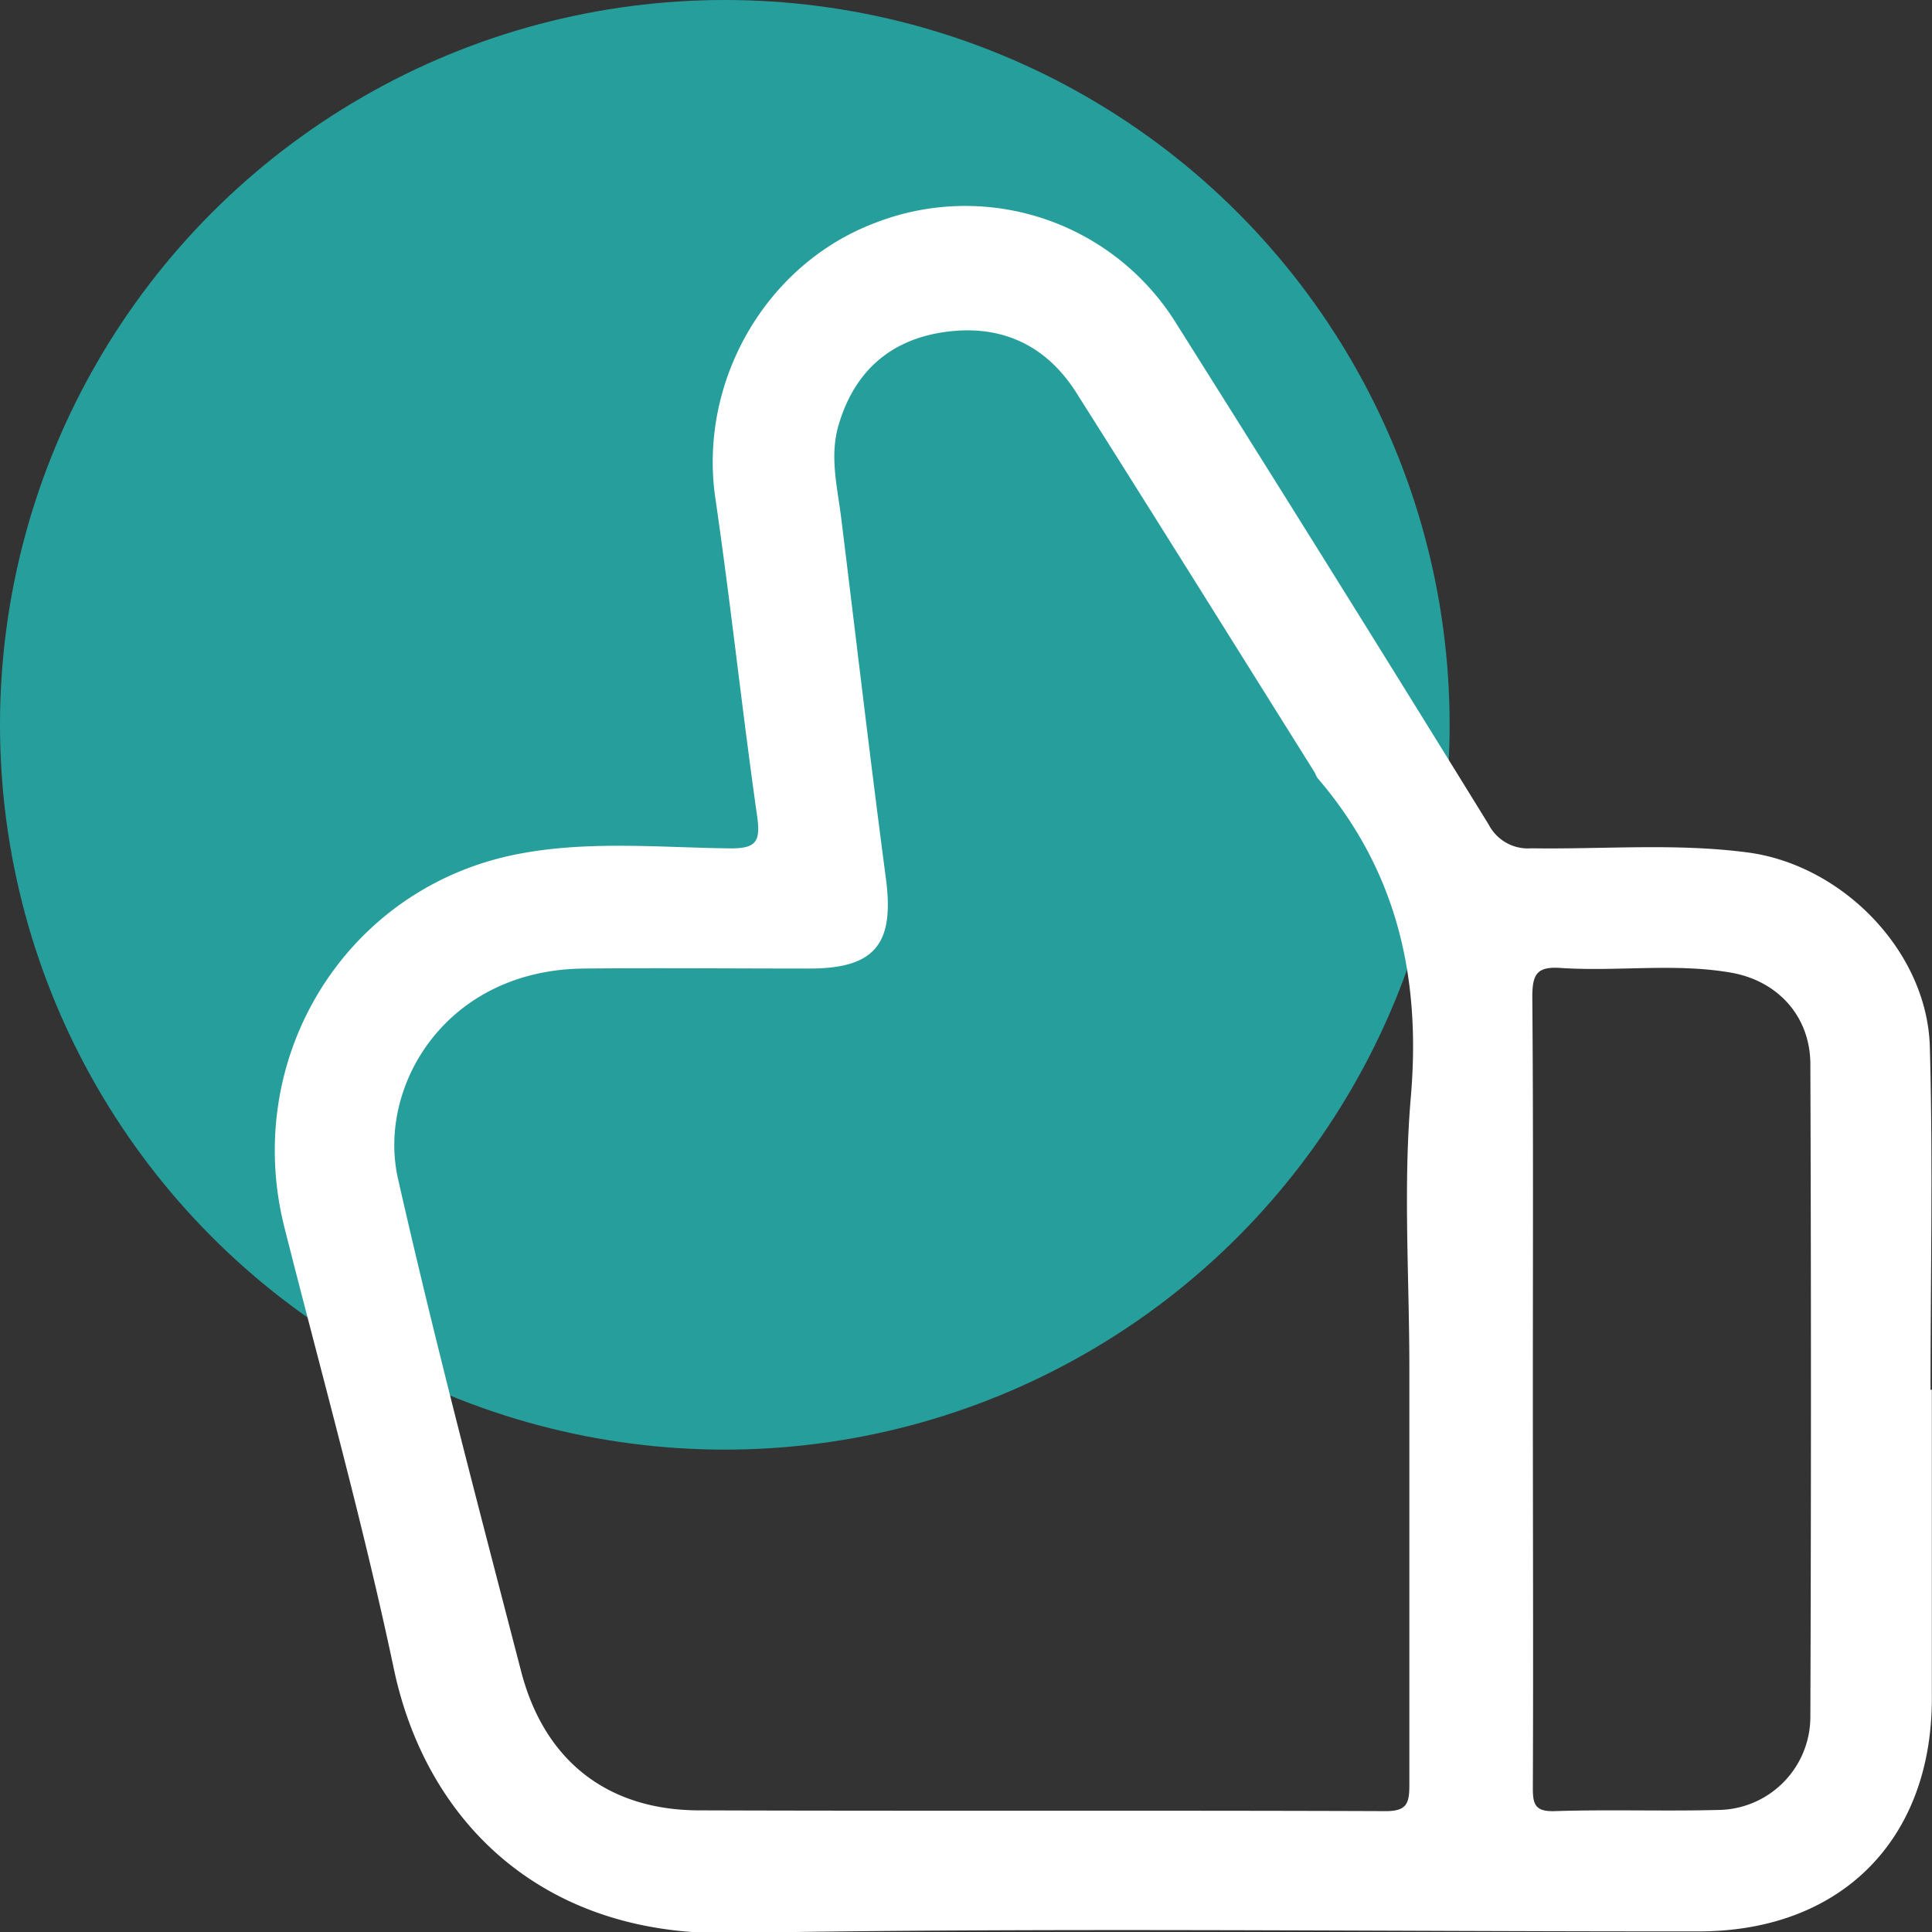
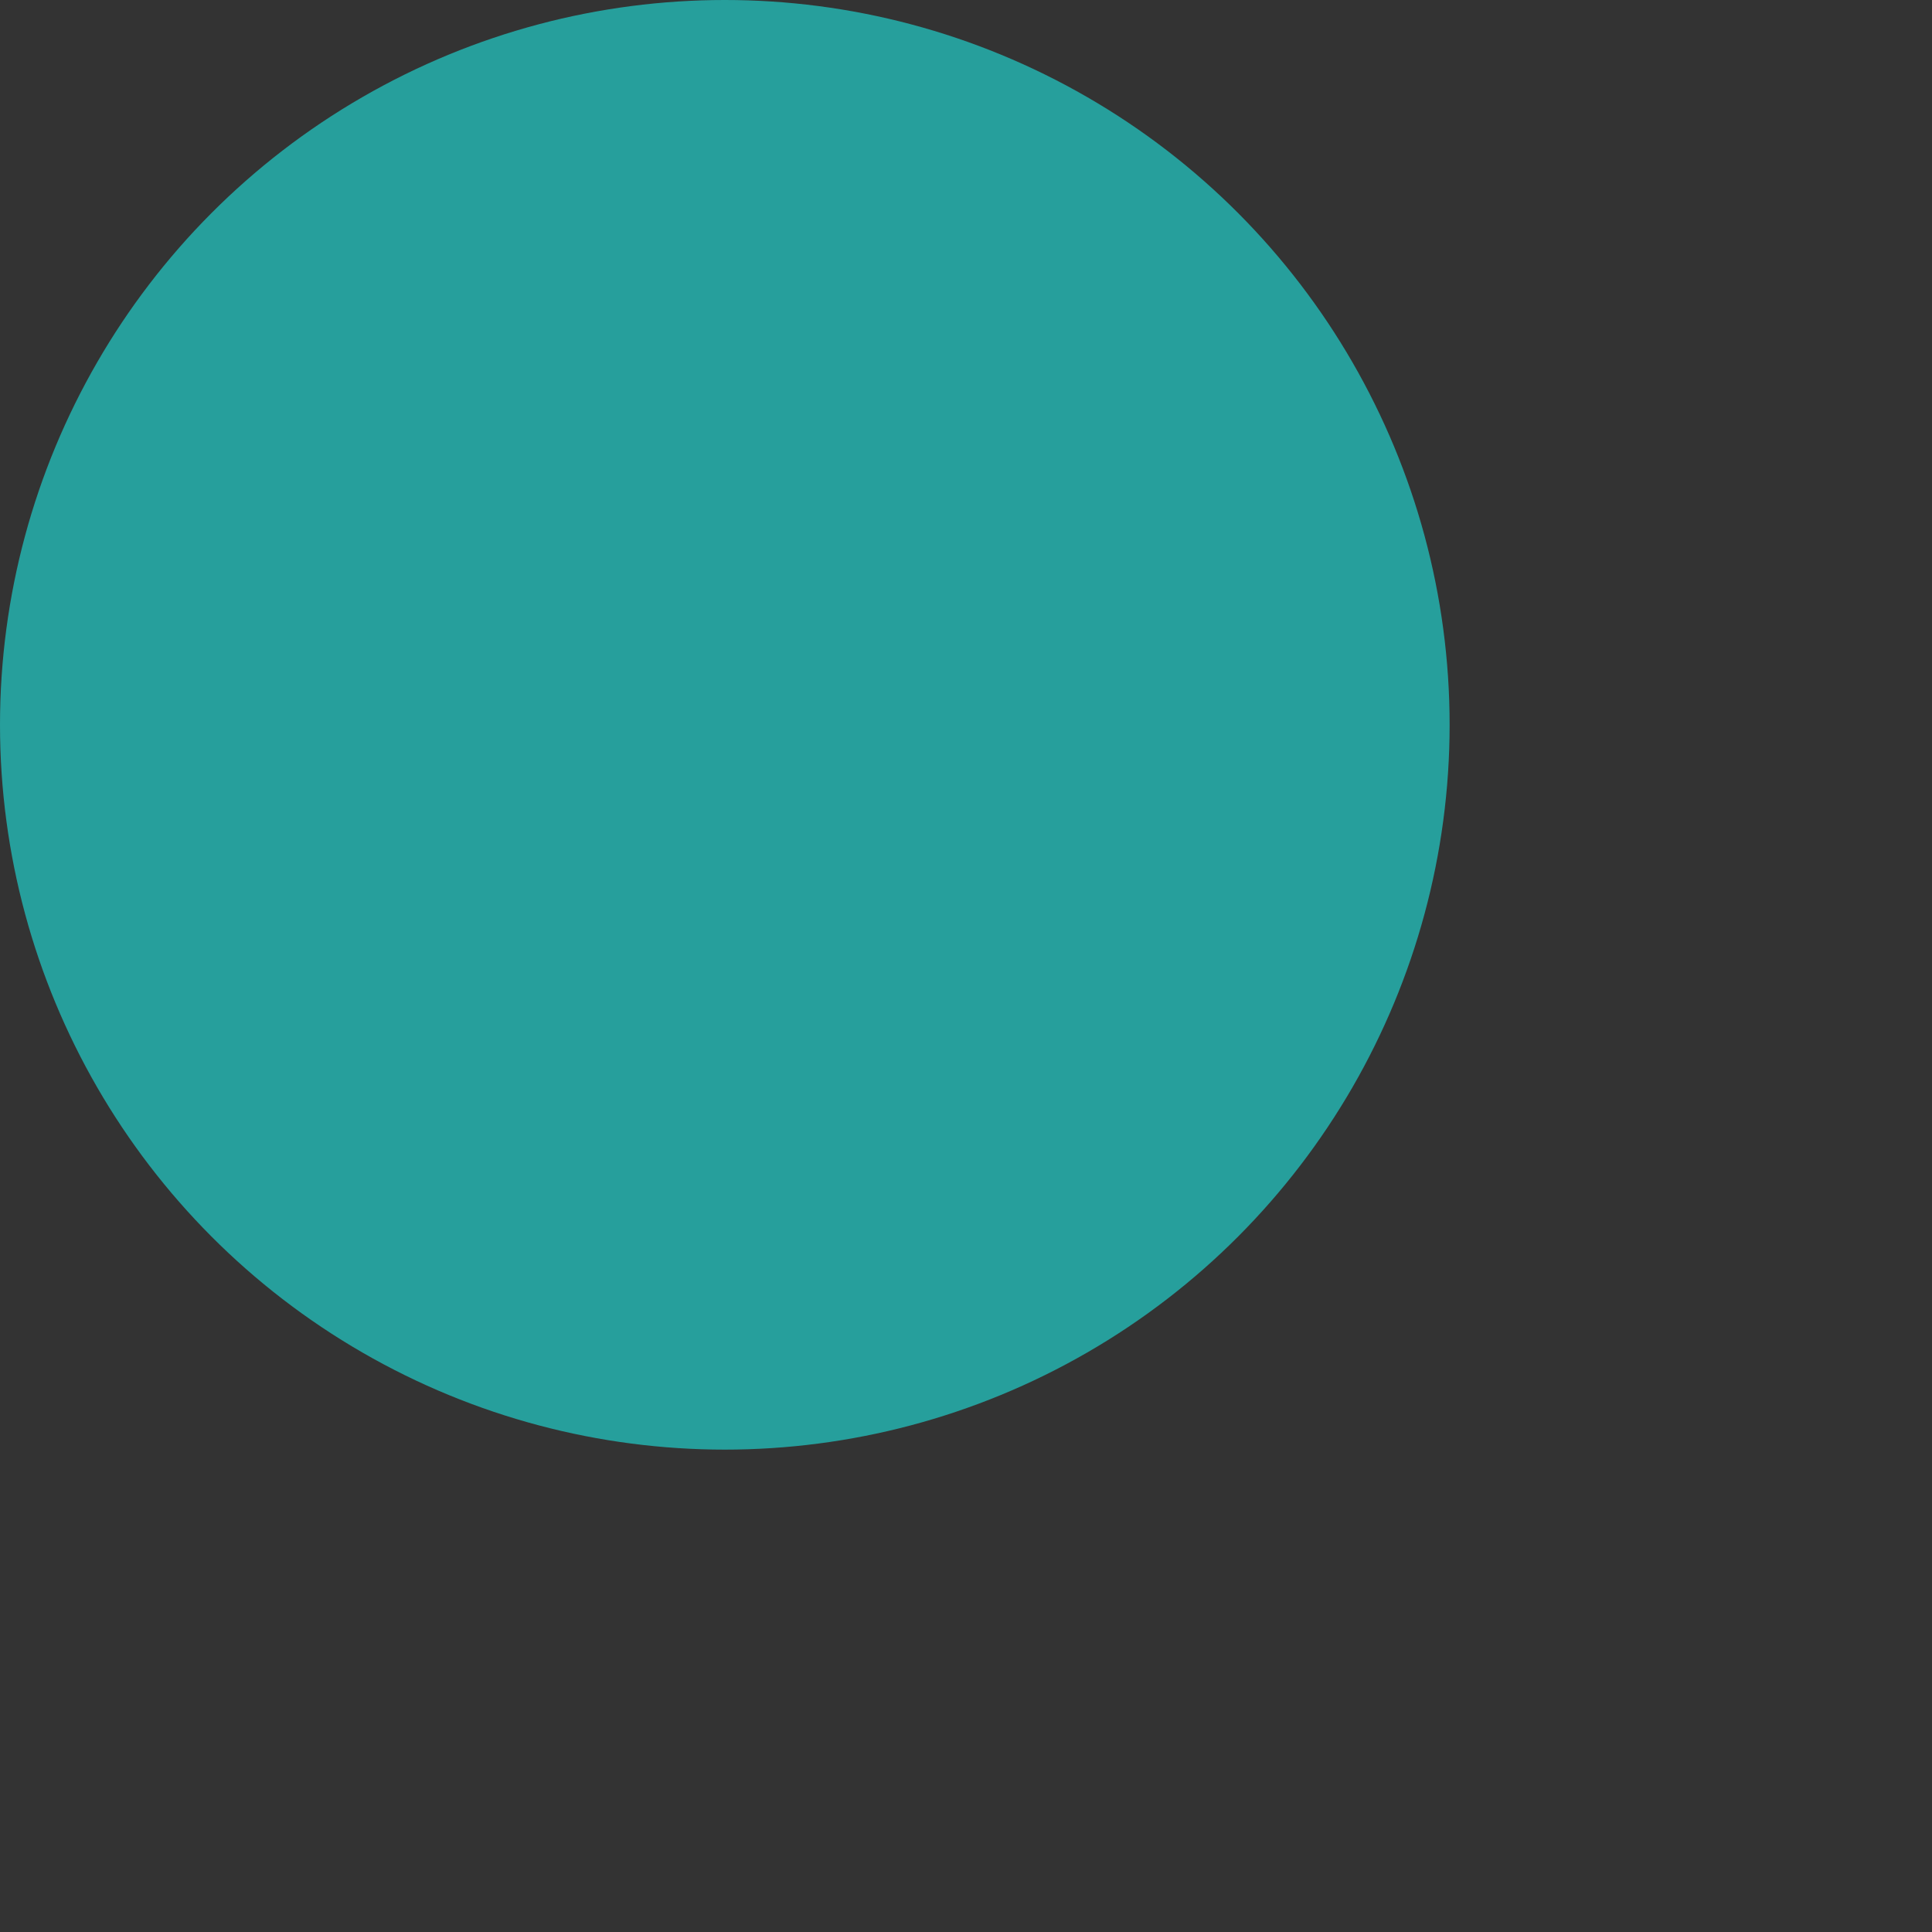
<svg xmlns="http://www.w3.org/2000/svg" id="Capa_1" data-name="Capa 1" viewBox="0 0 250 250">
  <rect x="0" y="0" width="250" height="250" fill="#333333" stroke="none" />
  <defs>
    <style>.cls-1{fill:#269f9c;}.cls-2{fill:#fff;}</style>
  </defs>
  <circle class="cls-1" cx="93.79" cy="93.79" r="93.79" />
-   <path class="cls-2" d="M36.81,158.85c4.8,19,10.1,37.91,14.15,57.08,4.2,19.92,19.32,34.63,43.56,34.2,41.75-.73,83.53-.18,125.3-.21,18.33,0,30.1-11.76,30.16-30,0-13.36,0-26.73,0-40.09h-.17c0-14.79.32-29.59-.09-44.37-.35-12.37-11.32-23.53-23.55-25.15-9.32-1.23-18.65-.4-28-.54a5.72,5.72,0,0,1-5.54-3.08Q172.47,74,152,41.53a32.11,32.11,0,0,0-38.88-12.64C99,34.28,90.39,49.44,92.56,64.42c2,13.7,3.46,27.47,5.41,41.17.48,3.38-.13,4.24-3.68,4.19-9.31-.13-18.75-1.06-27.94.87C44.48,115.26,31.3,137.06,36.81,158.85Zm165.08-33.6c7.35.5,14.78-.66,22.1.61,6.11,1.07,10.25,5.7,10.27,11.82q.15,42.19,0,84.4a12.06,12.06,0,0,1-12.08,12.13c-7,.18-14-.08-21,.15-2.65.09-2.84-1-2.83-3.14.07-17.11,0-34.23,0-51.34s.07-34-.07-50.95C198.3,126.11,198.84,125.05,201.89,125.25Zm-126.35.08c9.73-.09,19.46,0,29.19,0,8.49,0,11-3.18,9.92-11.54-2.05-15.51-3.86-31.06-5.78-46.6-.48-4-1.52-7.93-.43-11.93,2-7.11,6.7-11.32,13.89-12.31s13,1.66,16.93,7.84c10.35,16.35,20.59,32.78,30.87,49.18a6.33,6.33,0,0,0,.34.69c10.27,11.95,13.43,25.71,12.09,41.3-1,11.59-.19,23.33-.19,35,0,18,0,36.06,0,54.09,0,2.4-.41,3.32-3.11,3.31-29.58-.11-59.16,0-88.74-.1-11.83,0-20.07-6.35-23.09-18-5.5-21.21-11.1-42.41-15.94-63.78C48.82,140.55,57.67,125.51,75.54,125.33Z" />
</svg>